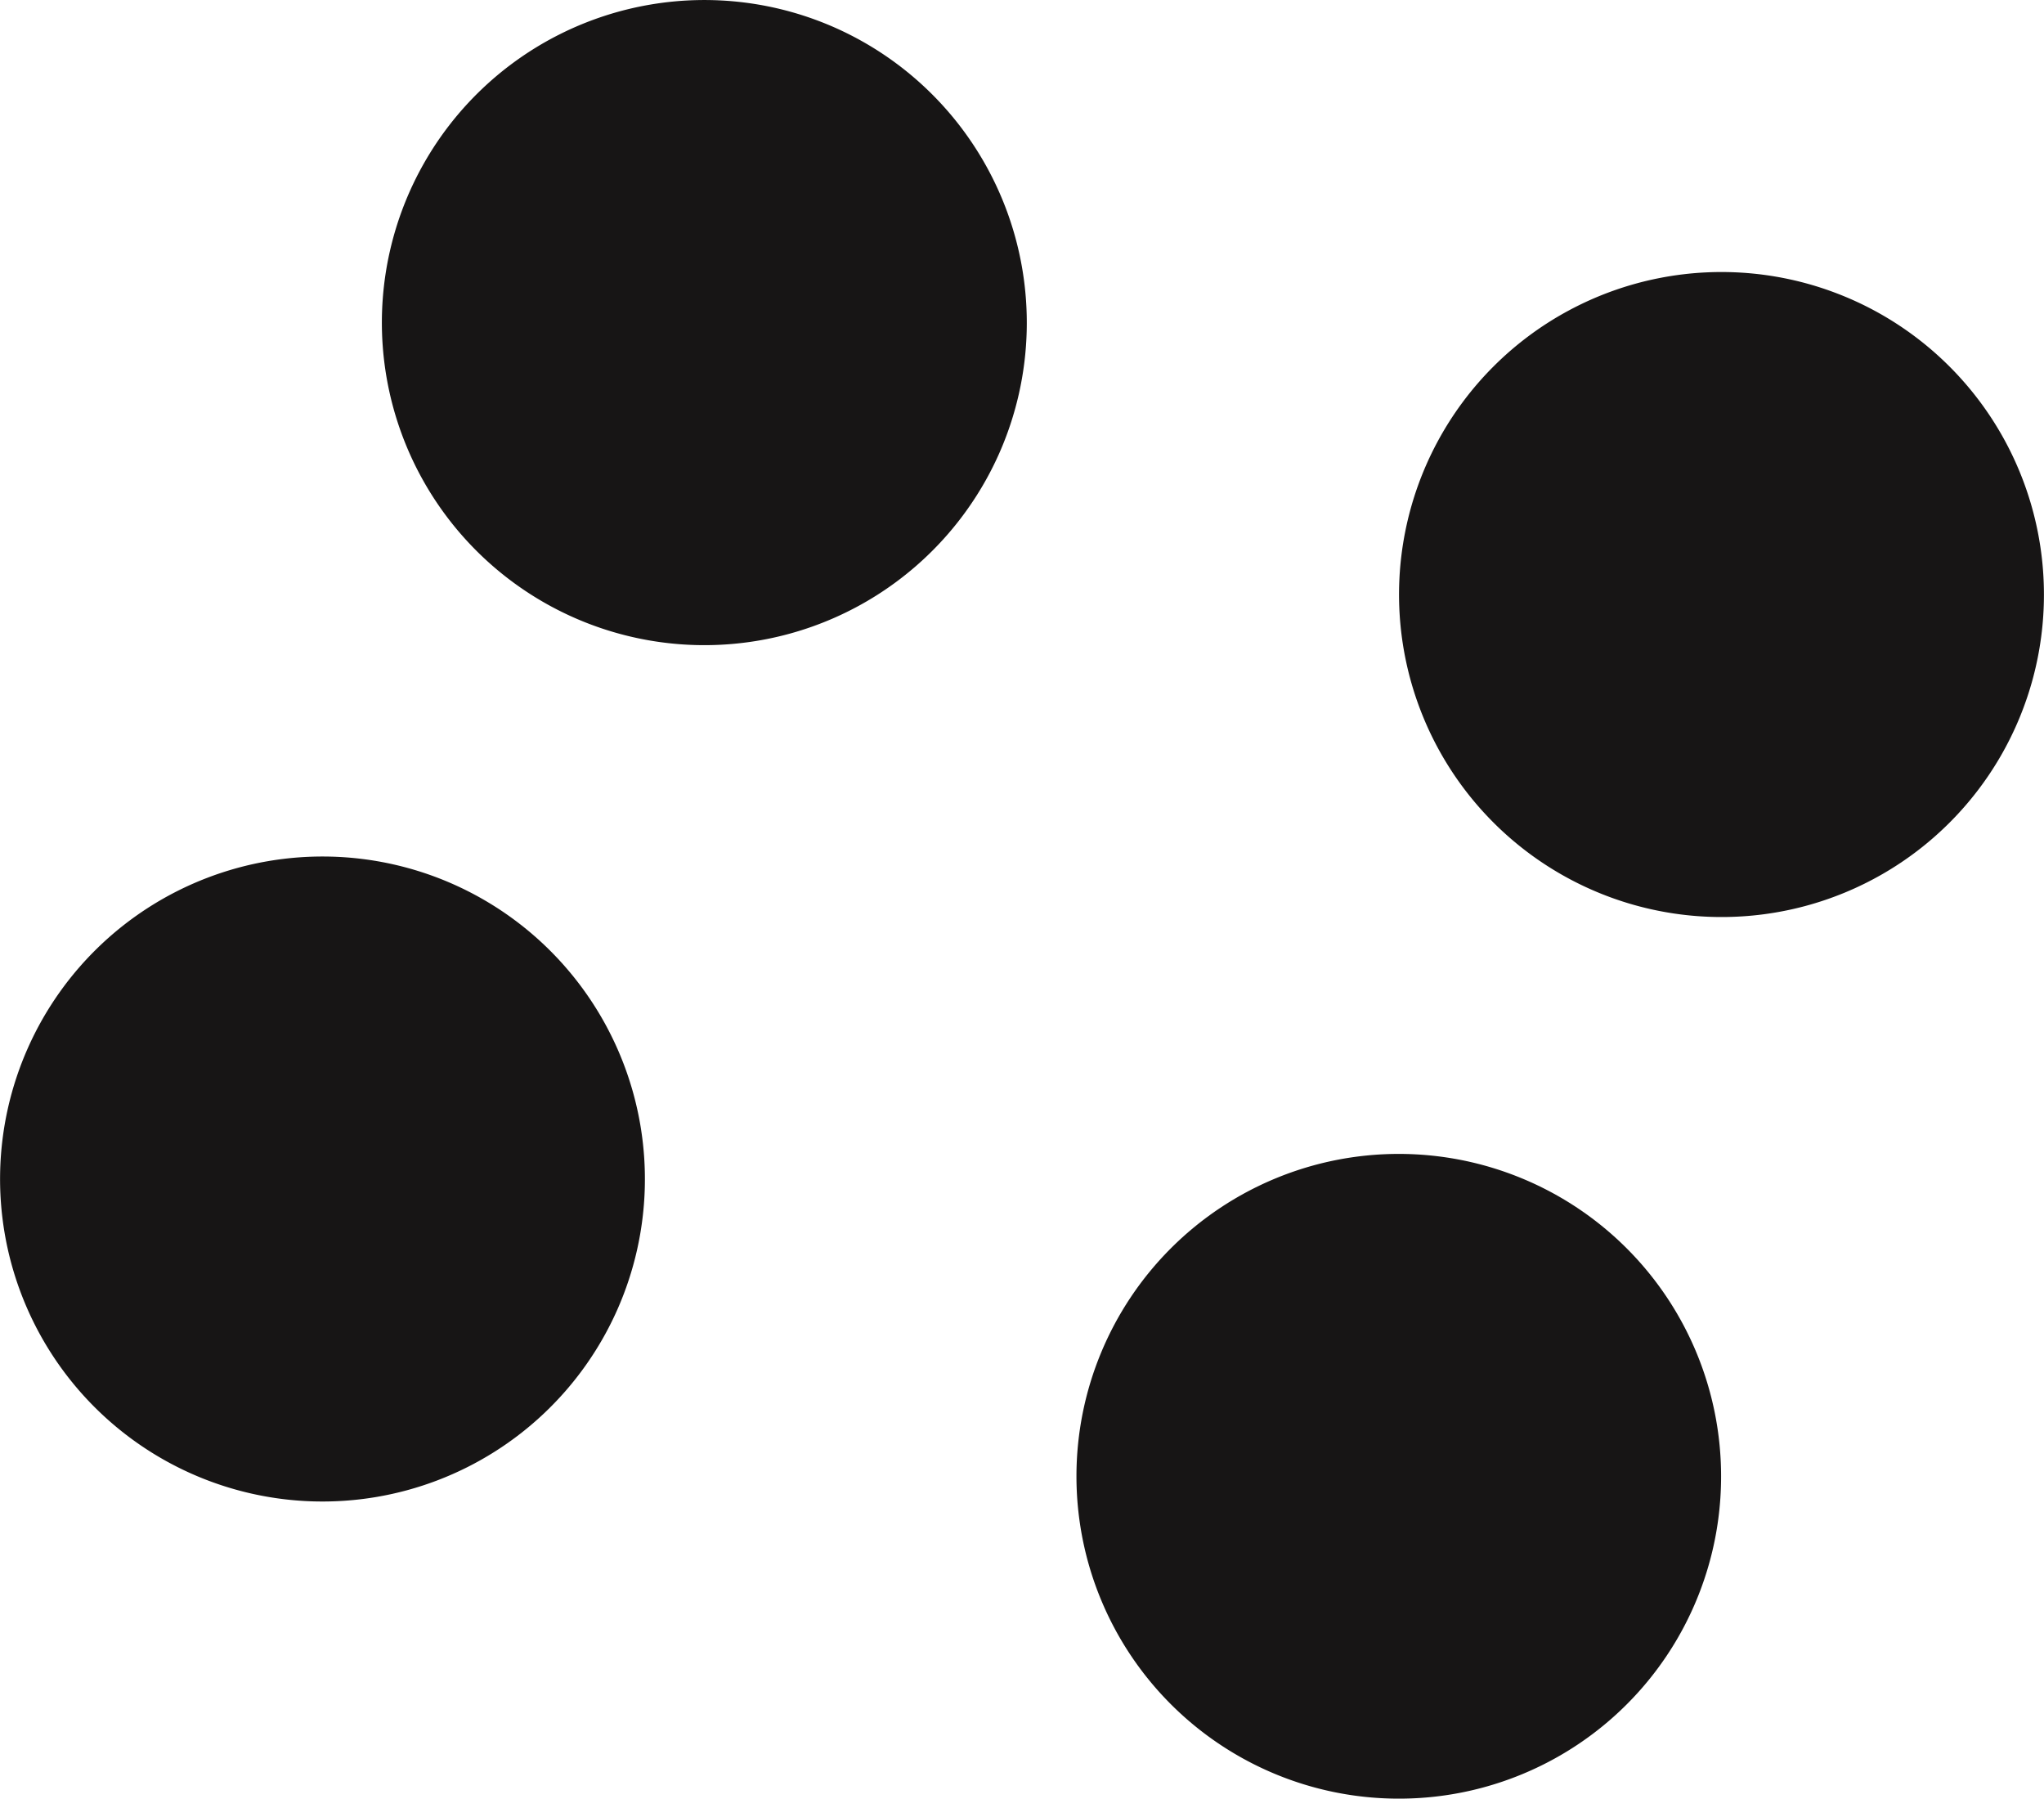
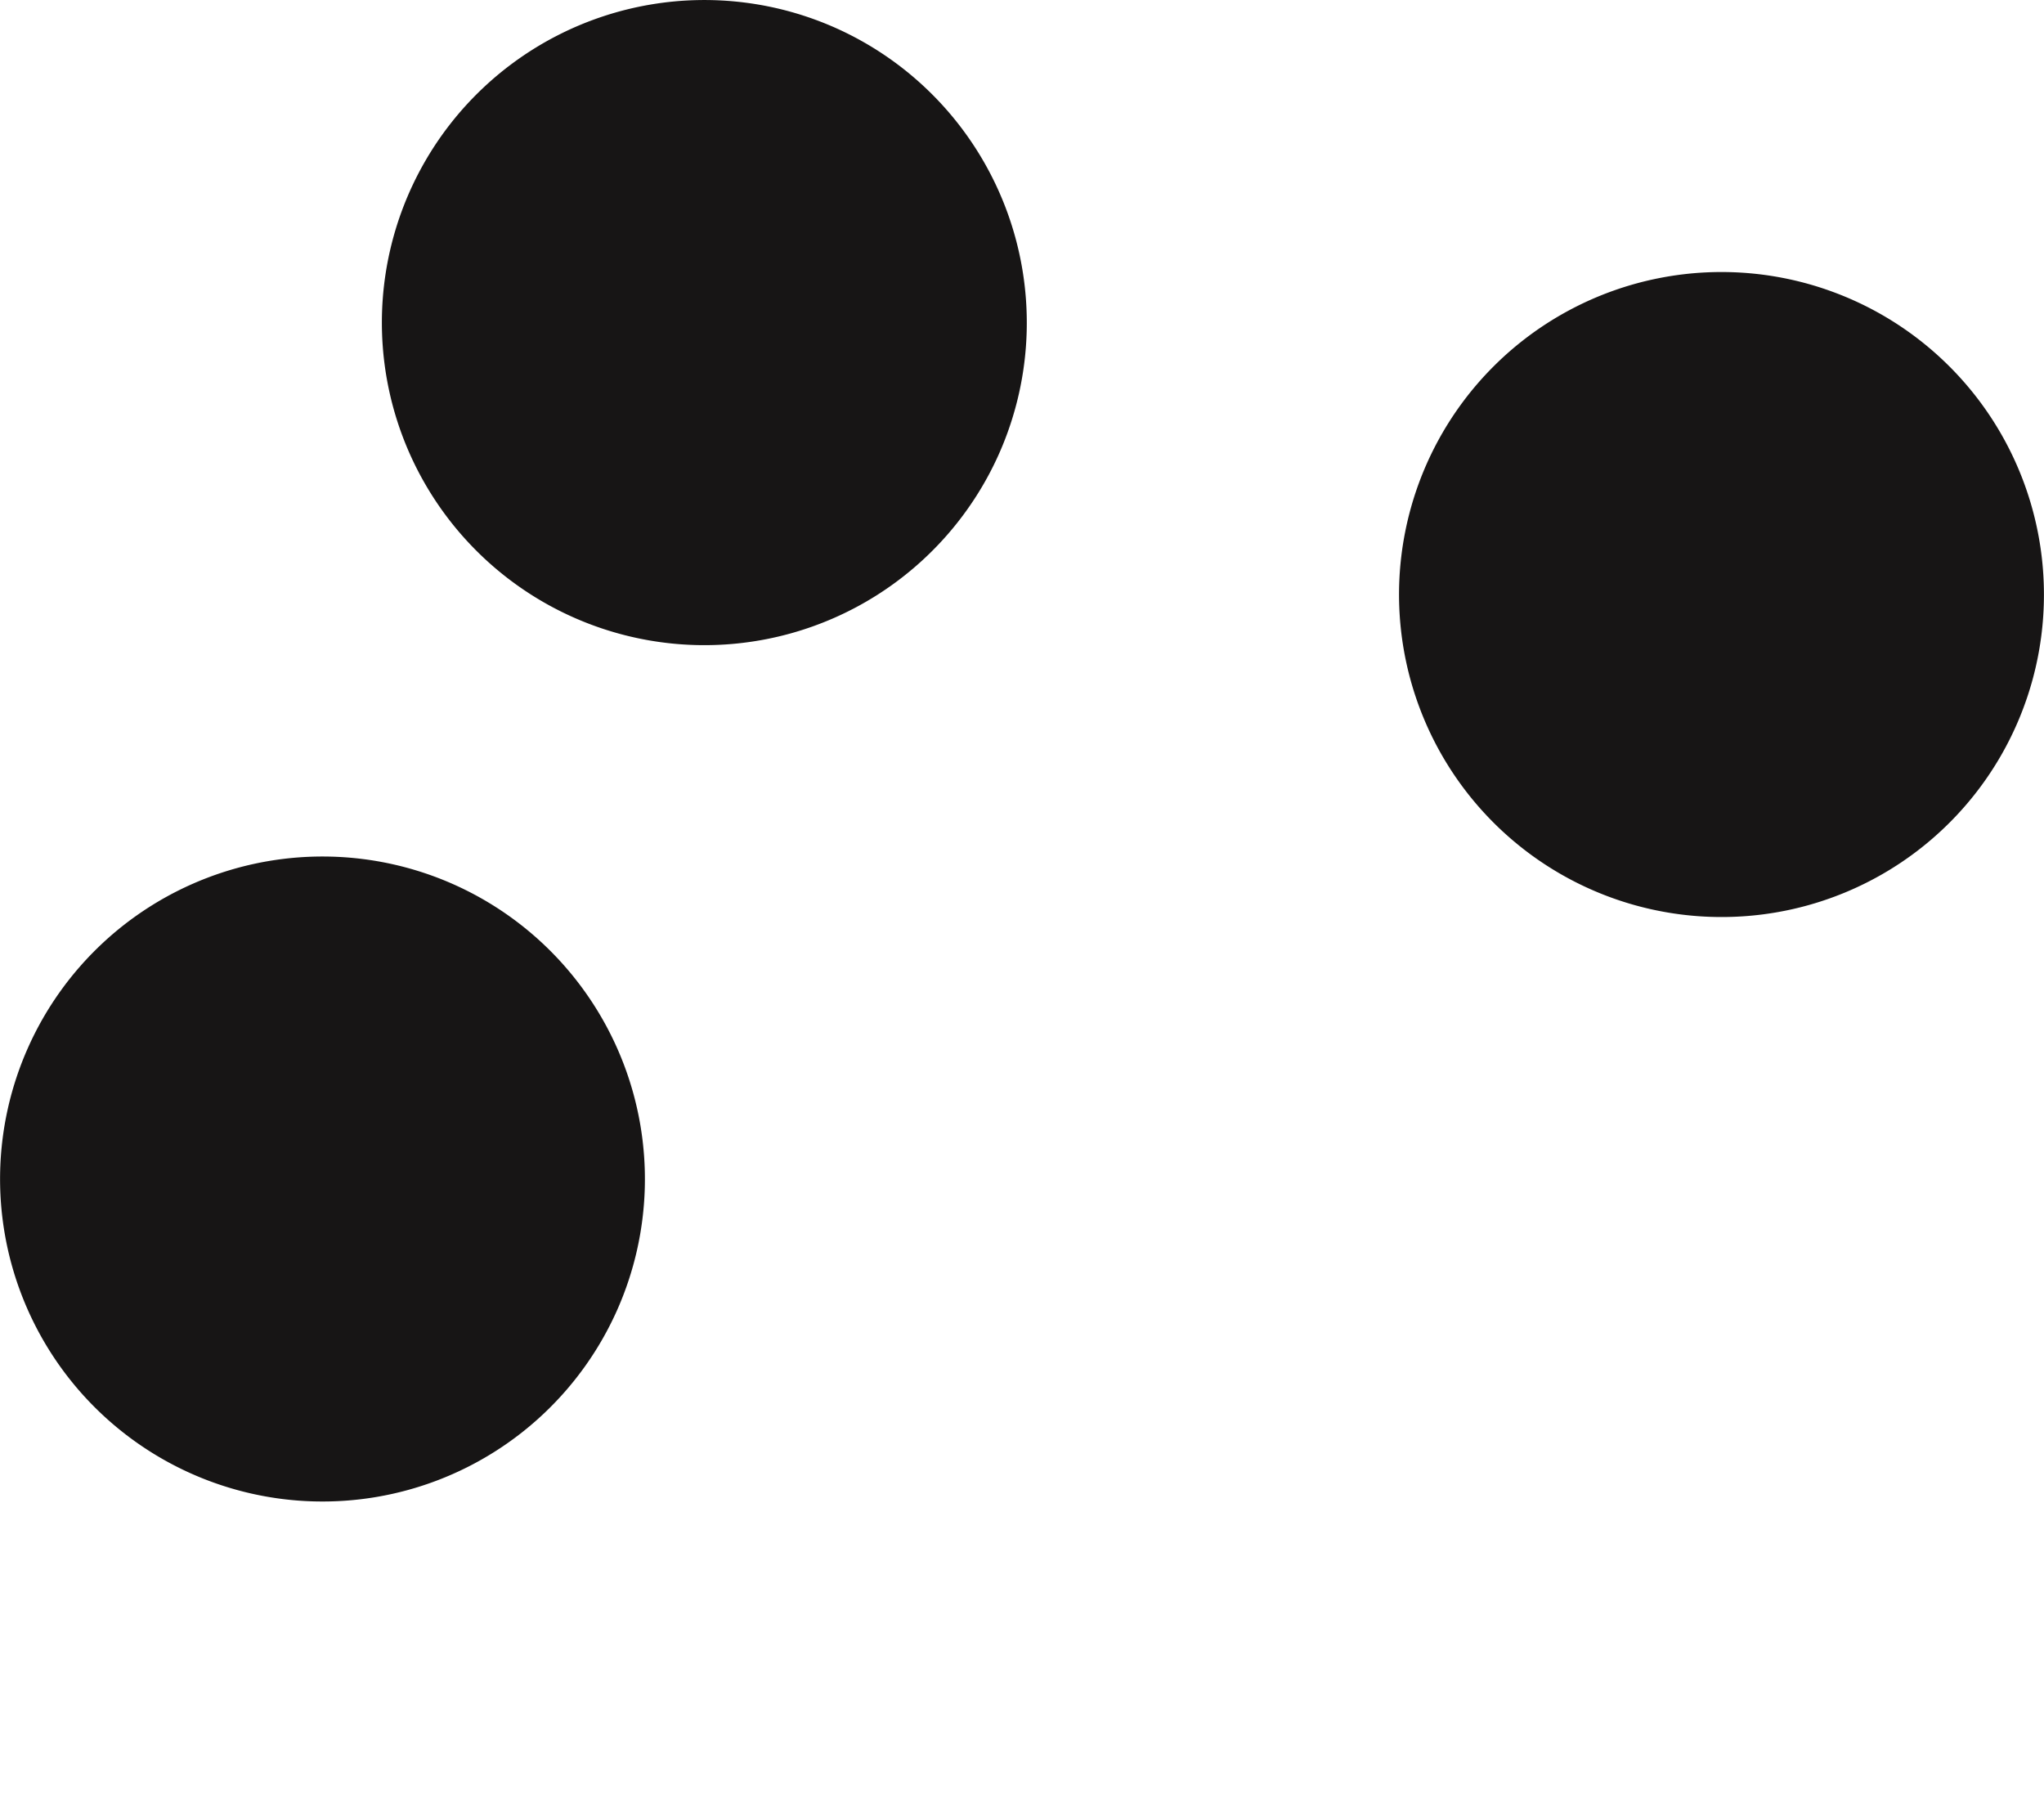
<svg xmlns="http://www.w3.org/2000/svg" width="30.947" height="27.229" viewBox="0 0 30.947 27.229">
  <g id="Gruppe_68" data-name="Gruppe 68" transform="translate(-867.155 -2488.29)">
-     <path id="Pfad_45" data-name="Pfad 45" d="M87.4,83.979a4.88,4.88,0,1,0-4.88,4.88,4.875,4.875,0,0,0,4.88-4.88" transform="translate(805.813 2426.659)" fill="#171515" />
    <path id="Pfad_46" data-name="Pfad 46" d="M88.445,81.143a4.882,4.882,0,1,0-4.88,4.88,4.878,4.878,0,0,0,4.88-4.88" transform="translate(809.656 2416.149)" fill="#171515" />
    <path id="Pfad_47" data-name="Pfad 47" d="M82.281,75.811a4.883,4.883,0,1,0,2.471,6.447,4.888,4.888,0,0,0-2.471-6.447" transform="translate(797.528 2412.903)" fill="#171515" />
    <path id="Pfad_48" data-name="Pfad 48" d="M81.05,78.566a4.882,4.882,0,1,0,2.471,6.447,4.885,4.885,0,0,0-2.471-6.447" transform="translate(792.976 2423.113)" fill="#171515" />
  </g>
</svg>